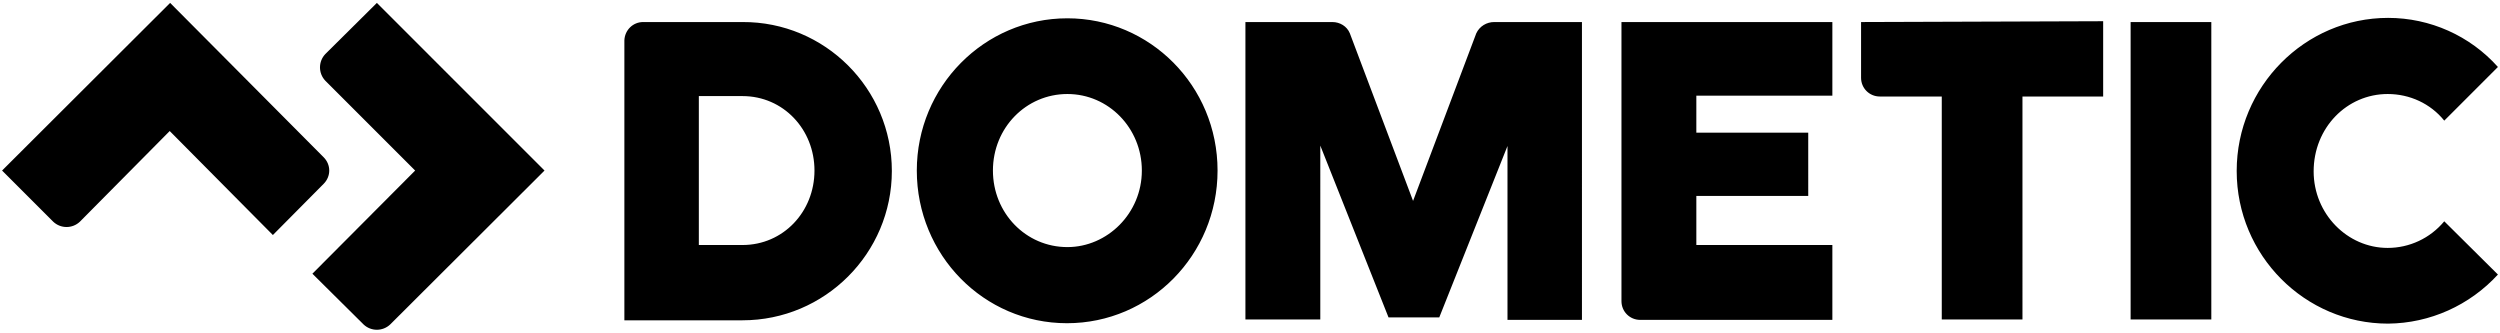
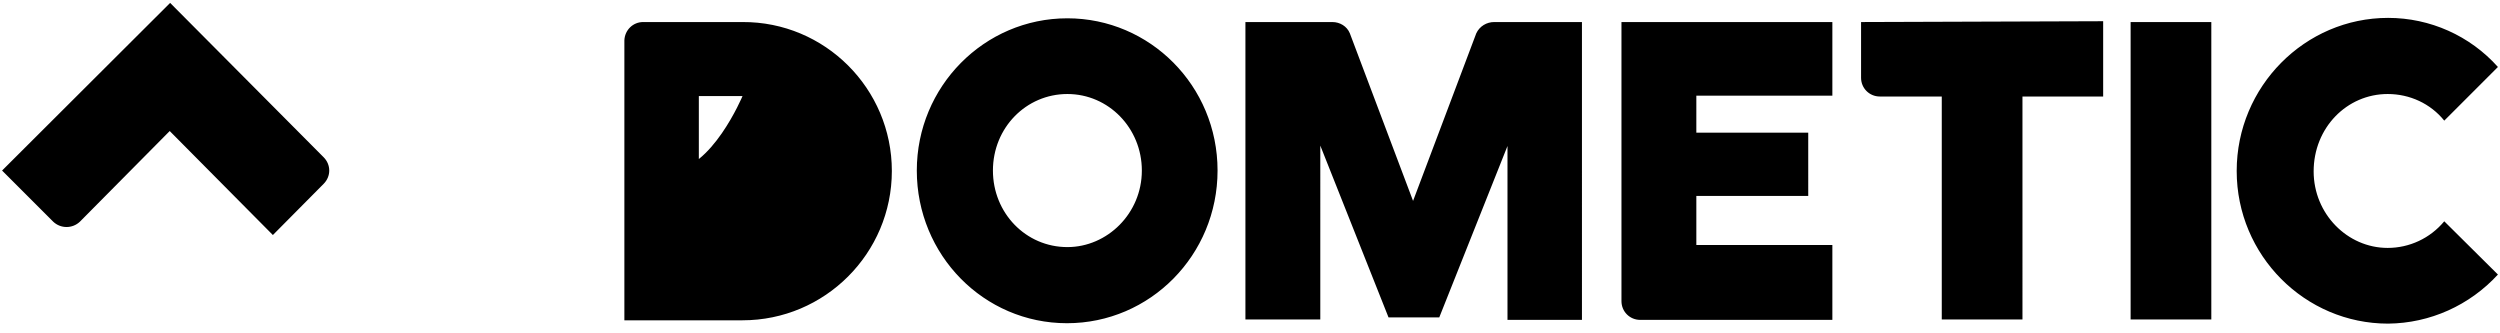
<svg xmlns="http://www.w3.org/2000/svg" version="1.1" id="layer" x="0px" y="0px" viewBox="0 0 601 80" style="enable-background:new 0 0 601 80;" xml:space="preserve">
-   <path d="M90.6,0.7L78.2,13c-1.7,1.8-1.7,4.6,0,6.4L99.8,41L75.1,65.8L87.4,78c1.8,1.7,4.6,1.7,6.4,0l37.1-37L90.6,0.7z" />
-   <path d="M178.5,5.3h-23.9c-2.4,0-4.4,1.9-4.5,4.4V77h28.4c19.8,0,35.9-16.1,35.9-35.9S198.3,5.2,178.5,5.3L178.5,5.3z M168,58.9  V23.1h10.5c9.8,0,17.3,8,17.3,17.9s-7.5,17.9-17.3,17.9H168z M359.2,5.3c-1.8,0-3.5,1-4.3,2.7l-15.2,40.3L324.5,8  c-0.7-1.7-2.4-2.7-4.2-2.7h-20.9v71.5h18V35l16.4,41.3H346l16.4-41.2v41.8h17.9V5.3H359.2L359.2,5.3z M512.2,76.8h19.4V5.3h-19.4  V76.8z M389.8,5.3v67.1c0,2.5,2,4.5,4.5,4.5h46.2v-18h-32.7V47.1h26.9V31.9h-26.9V23h32.7V5.3H389.8z M447.4,5.3v13.4  c0,2.5,2,4.5,4.5,4.5h14.9v53.6h19.4V23.2h19.4V5.1L447.4,5.3z M256.6,4.4c-20,0-36.2,16.4-36.2,36.6c0,20.3,16.1,36.7,36.1,36.7  s36.2-16.4,36.2-36.7C292.7,20.6,276.4,4.4,256.6,4.4z M256.6,59.4c-10,0-17.9-8.2-17.9-18.4c0-10.3,8-18.4,17.9-18.4  s17.9,8.2,17.9,18.4C274.5,51.3,266.2,59.4,256.6,59.4z M574,22.6c5.3,0,10.3,2.3,13.6,6.4l12.9-12.9c-6.7-7.5-16.3-11.8-26.4-11.8  c-20,0-36.4,16.5-36.4,36.8s16.4,36.7,36.4,36.7c10.1-0.1,19.6-4.4,26.4-11.8l-12.9-12.8c-3.4,4.1-8.4,6.4-13.6,6.4  c-9.7,0-17.8-8.2-17.8-18.4C556.2,30.7,564.2,22.6,574,22.6z M77.8,37.8L40.9,0.7L0.5,41l12.3,12.3c1.8,1.7,4.6,1.7,6.4,0l21.6-21.8  l24.8,25l12.2-12.3C79.6,42.4,79.6,39.6,77.8,37.8z" />
+   <path d="M178.5,5.3h-23.9c-2.4,0-4.4,1.9-4.5,4.4V77h28.4c19.8,0,35.9-16.1,35.9-35.9S198.3,5.2,178.5,5.3L178.5,5.3z M168,58.9  V23.1h10.5s-7.5,17.9-17.3,17.9H168z M359.2,5.3c-1.8,0-3.5,1-4.3,2.7l-15.2,40.3L324.5,8  c-0.7-1.7-2.4-2.7-4.2-2.7h-20.9v71.5h18V35l16.4,41.3H346l16.4-41.2v41.8h17.9V5.3H359.2L359.2,5.3z M512.2,76.8h19.4V5.3h-19.4  V76.8z M389.8,5.3v67.1c0,2.5,2,4.5,4.5,4.5h46.2v-18h-32.7V47.1h26.9V31.9h-26.9V23h32.7V5.3H389.8z M447.4,5.3v13.4  c0,2.5,2,4.5,4.5,4.5h14.9v53.6h19.4V23.2h19.4V5.1L447.4,5.3z M256.6,4.4c-20,0-36.2,16.4-36.2,36.6c0,20.3,16.1,36.7,36.1,36.7  s36.2-16.4,36.2-36.7C292.7,20.6,276.4,4.4,256.6,4.4z M256.6,59.4c-10,0-17.9-8.2-17.9-18.4c0-10.3,8-18.4,17.9-18.4  s17.9,8.2,17.9,18.4C274.5,51.3,266.2,59.4,256.6,59.4z M574,22.6c5.3,0,10.3,2.3,13.6,6.4l12.9-12.9c-6.7-7.5-16.3-11.8-26.4-11.8  c-20,0-36.4,16.5-36.4,36.8s16.4,36.7,36.4,36.7c10.1-0.1,19.6-4.4,26.4-11.8l-12.9-12.8c-3.4,4.1-8.4,6.4-13.6,6.4  c-9.7,0-17.8-8.2-17.8-18.4C556.2,30.7,564.2,22.6,574,22.6z M77.8,37.8L40.9,0.7L0.5,41l12.3,12.3c1.8,1.7,4.6,1.7,6.4,0l21.6-21.8  l24.8,25l12.2-12.3C79.6,42.4,79.6,39.6,77.8,37.8z" />
</svg>